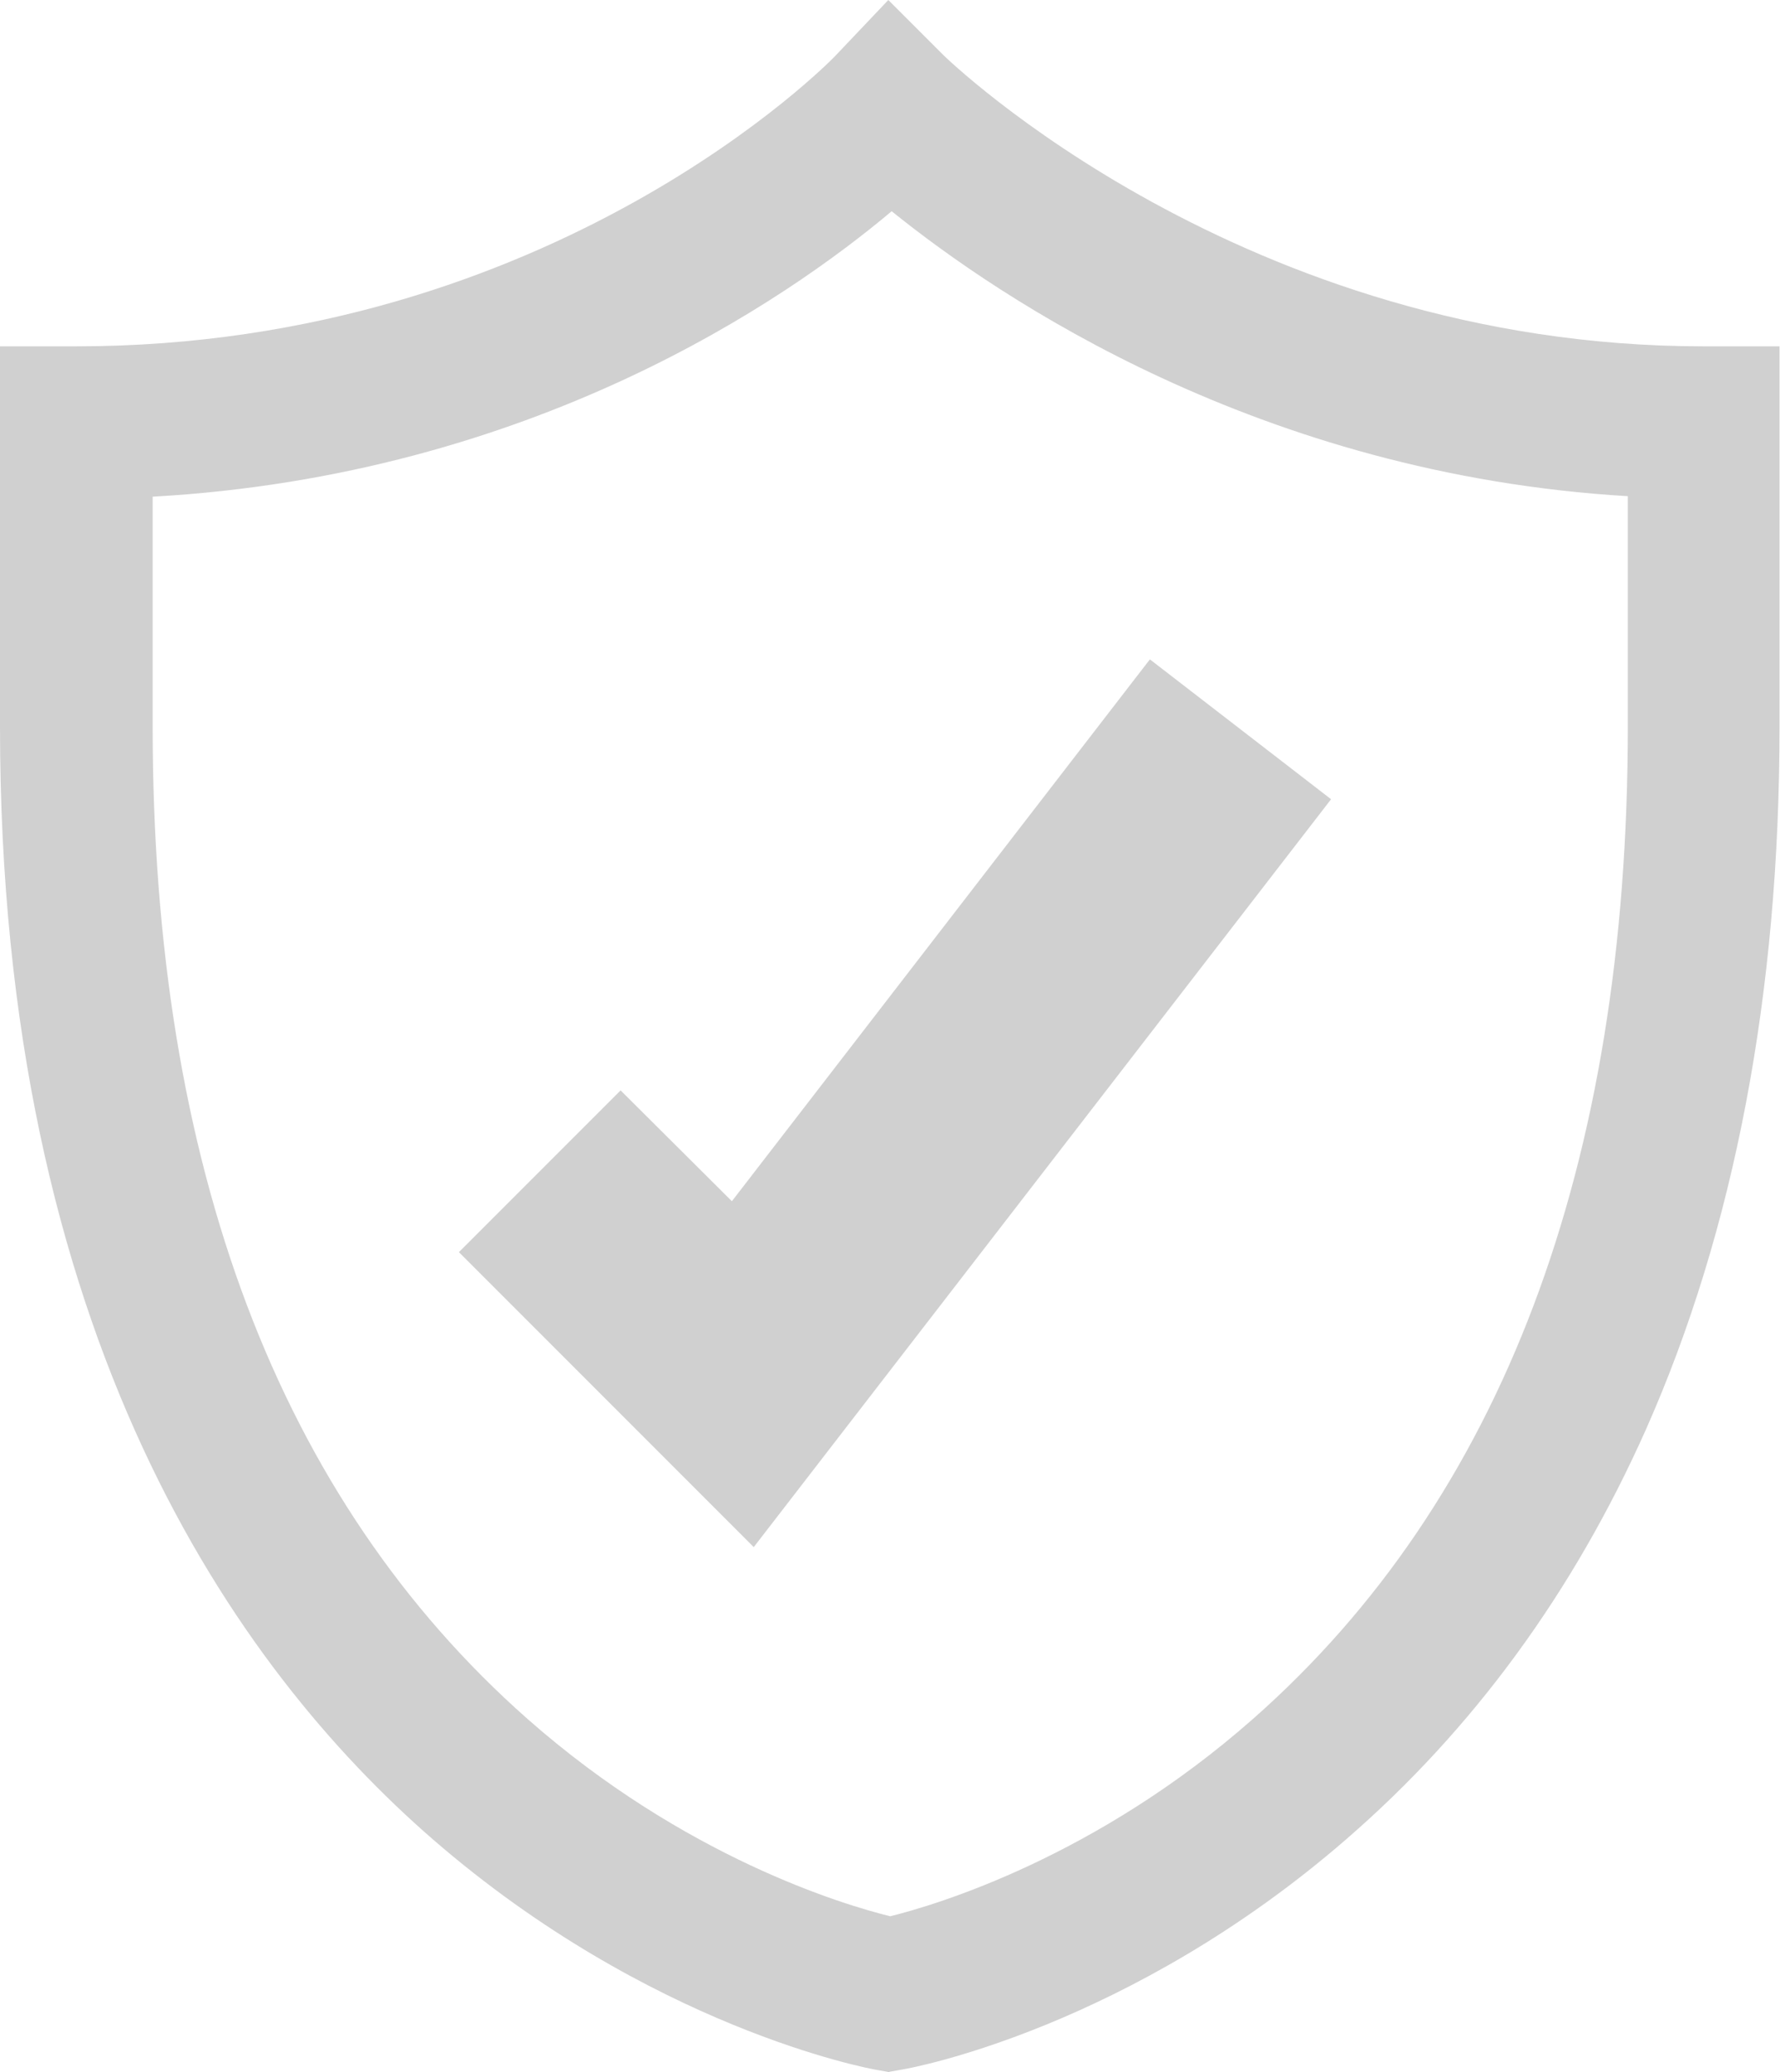
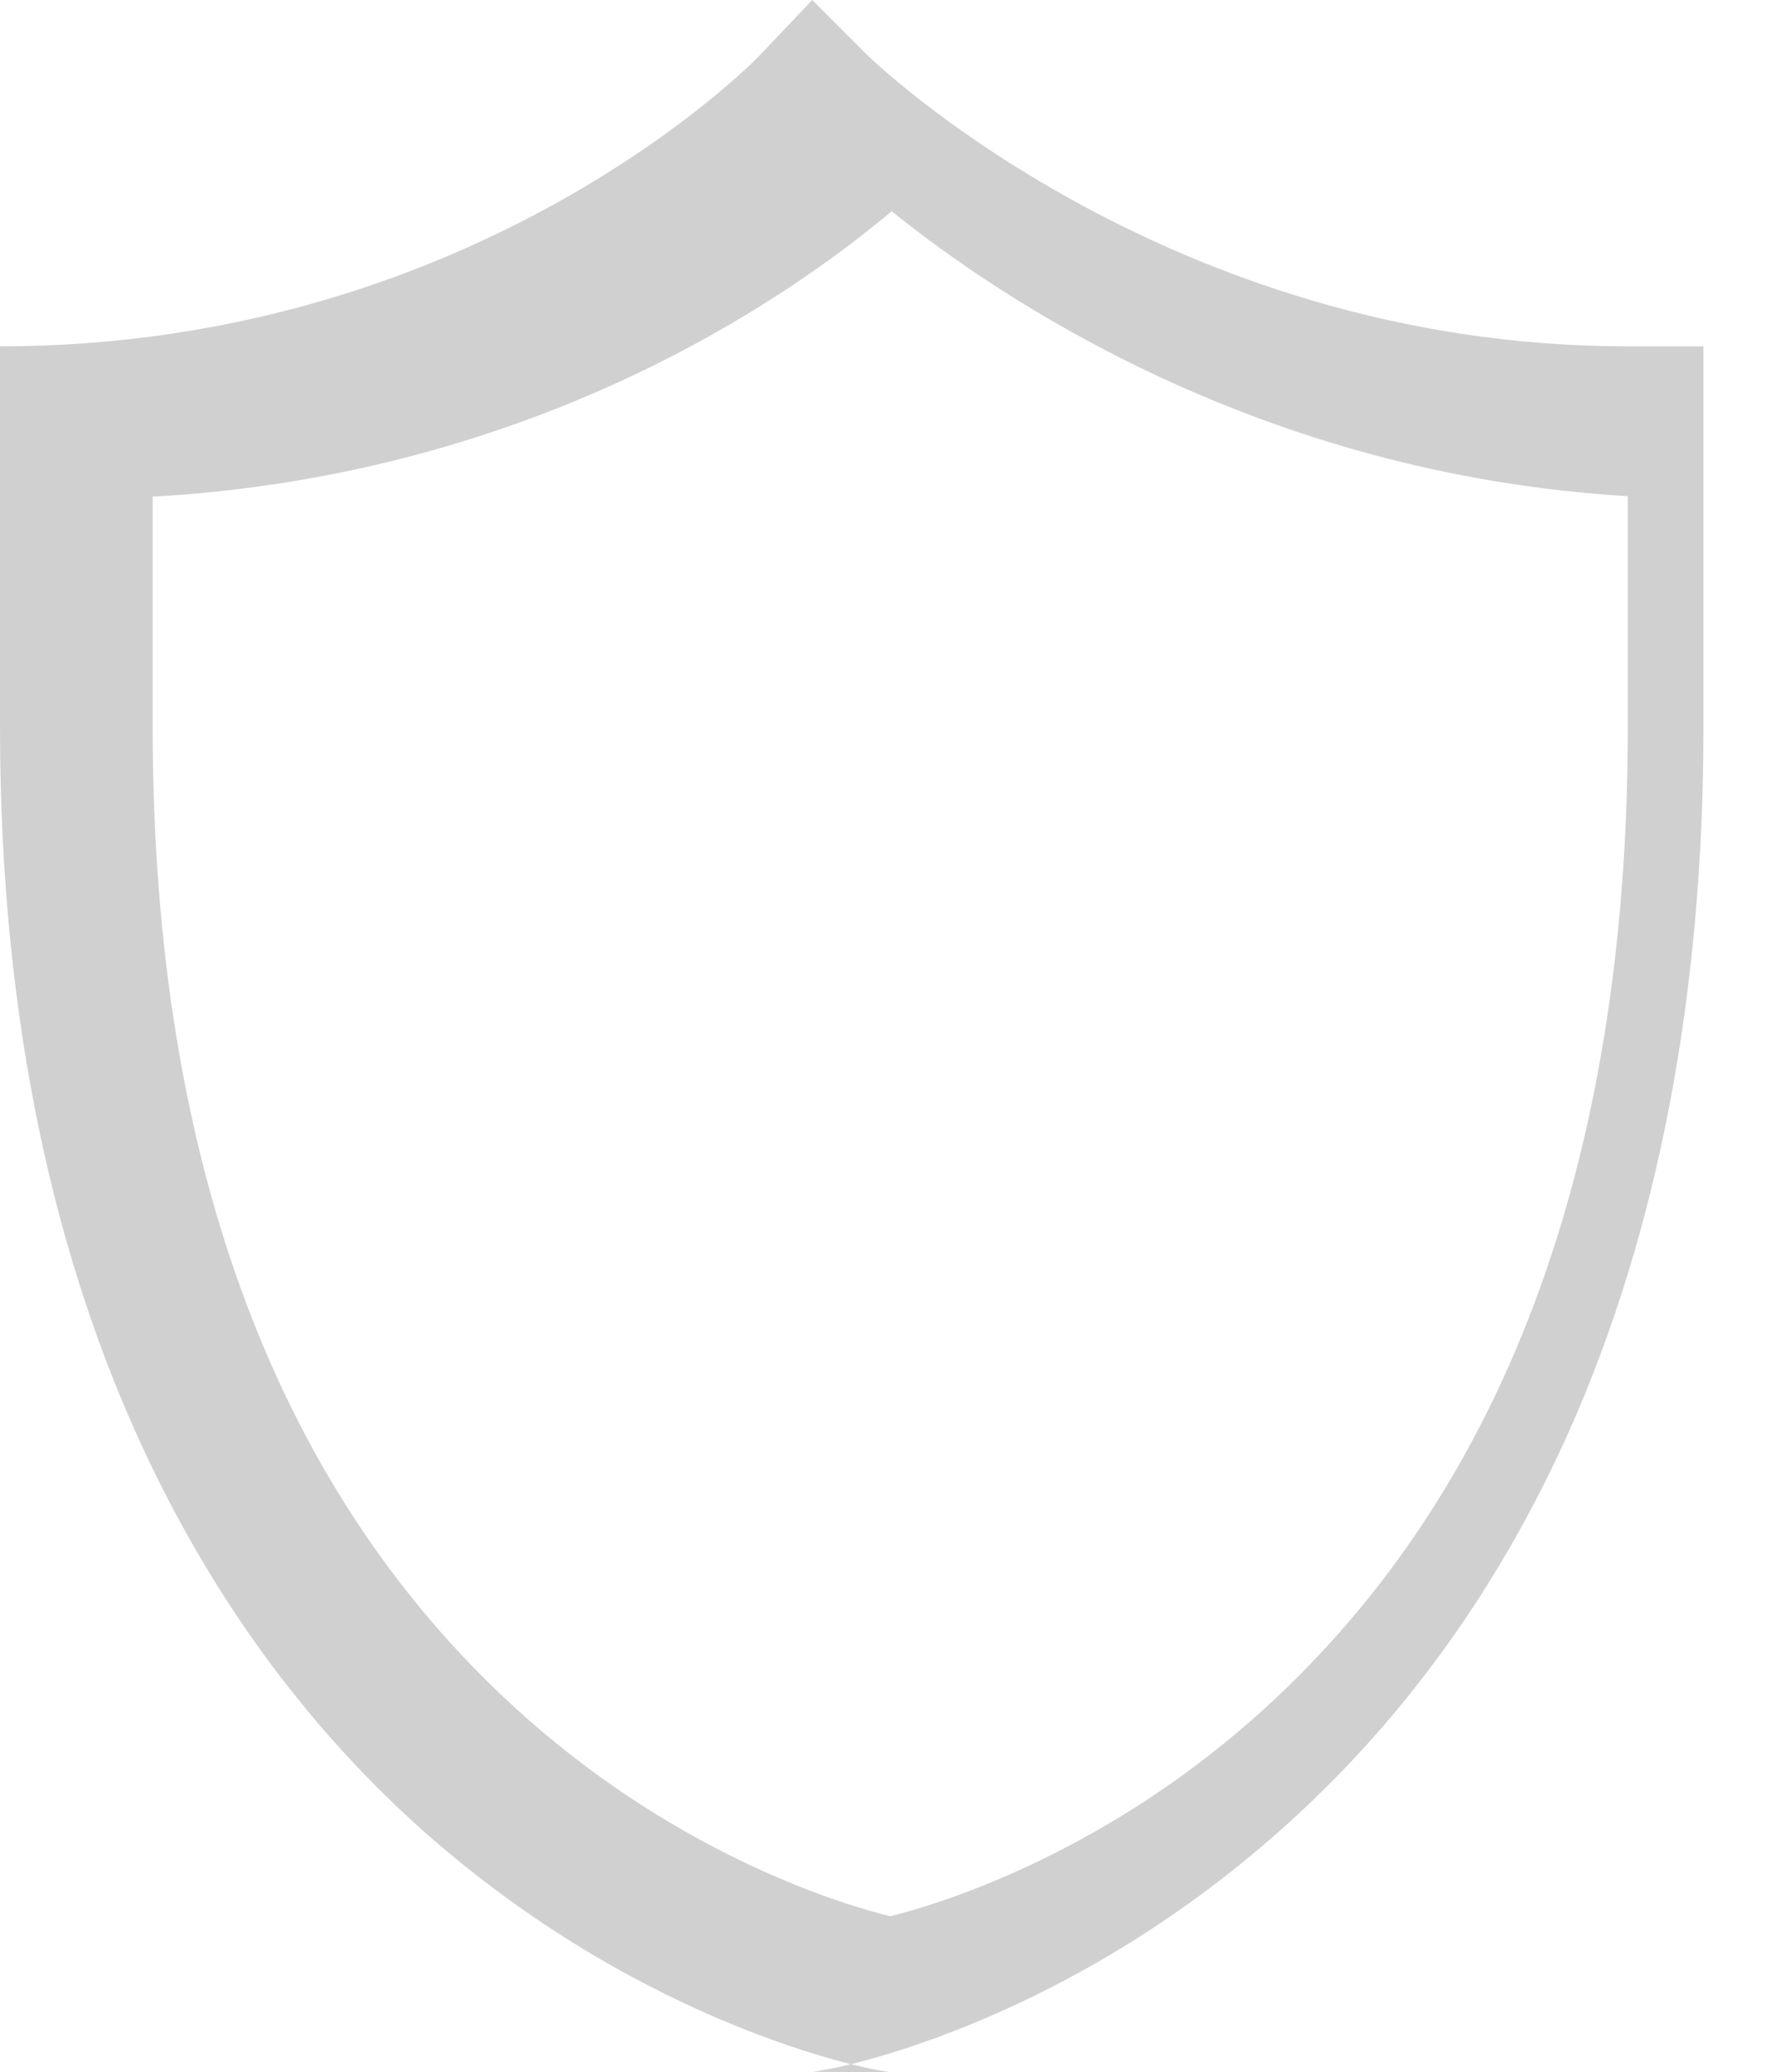
<svg xmlns="http://www.w3.org/2000/svg" id="_圖層_1" data-name="圖層 1" viewBox="0 0 37.43 43.56">
  <defs>
    <style>      .cls-1 {        fill: #d0d0d0;      }    </style>
  </defs>
-   <polygon class="cls-1" points="15.85 32.52 9.65 26.32 13.05 22.92 15.39 25.25 24.18 13.86 27.99 16.8 15.85 32.52" />
-   <path class="cls-1" d="M18.72,43.56l-.28-.05c-.19-.03-4.77-.89-9.33-4.84C4.95,35.06,0,28.07,0,15.28v-8h1.6c10.04,0,15.89-6.03,15.95-6.09l1.13-1.19,1.16,1.16c.06.06,6.29,6.12,15.98,6.12h1.6v8c0,5.61-.95,10.58-2.81,14.77-1.52,3.41-3.63,6.3-6.3,8.61-4.56,3.96-9.13,4.81-9.33,4.84l-.28.05h0ZM3.21,10.44v4.83c0,9.22,2.65,16.24,7.88,20.86,3.3,2.91,6.65,3.91,7.63,4.15.97-.24,4.33-1.24,7.63-4.15,5.23-4.61,7.88-11.63,7.88-20.86v-4.84c-7.74-.46-13.21-4.16-15.48-5.99-2.21,1.86-7.56,5.55-15.53,6Z" />
+   <path class="cls-1" d="M18.72,43.56l-.28-.05c-.19-.03-4.77-.89-9.33-4.84C4.95,35.06,0,28.07,0,15.28v-8c10.04,0,15.89-6.03,15.95-6.09l1.13-1.19,1.16,1.16c.06.06,6.29,6.12,15.98,6.12h1.6v8c0,5.61-.95,10.58-2.81,14.77-1.52,3.41-3.63,6.3-6.3,8.61-4.56,3.96-9.13,4.81-9.33,4.84l-.28.05h0ZM3.21,10.44v4.83c0,9.22,2.65,16.24,7.88,20.86,3.3,2.91,6.65,3.91,7.63,4.15.97-.24,4.33-1.24,7.63-4.15,5.23-4.61,7.88-11.63,7.88-20.86v-4.84c-7.74-.46-13.21-4.16-15.48-5.99-2.21,1.86-7.56,5.55-15.53,6Z" />
</svg>